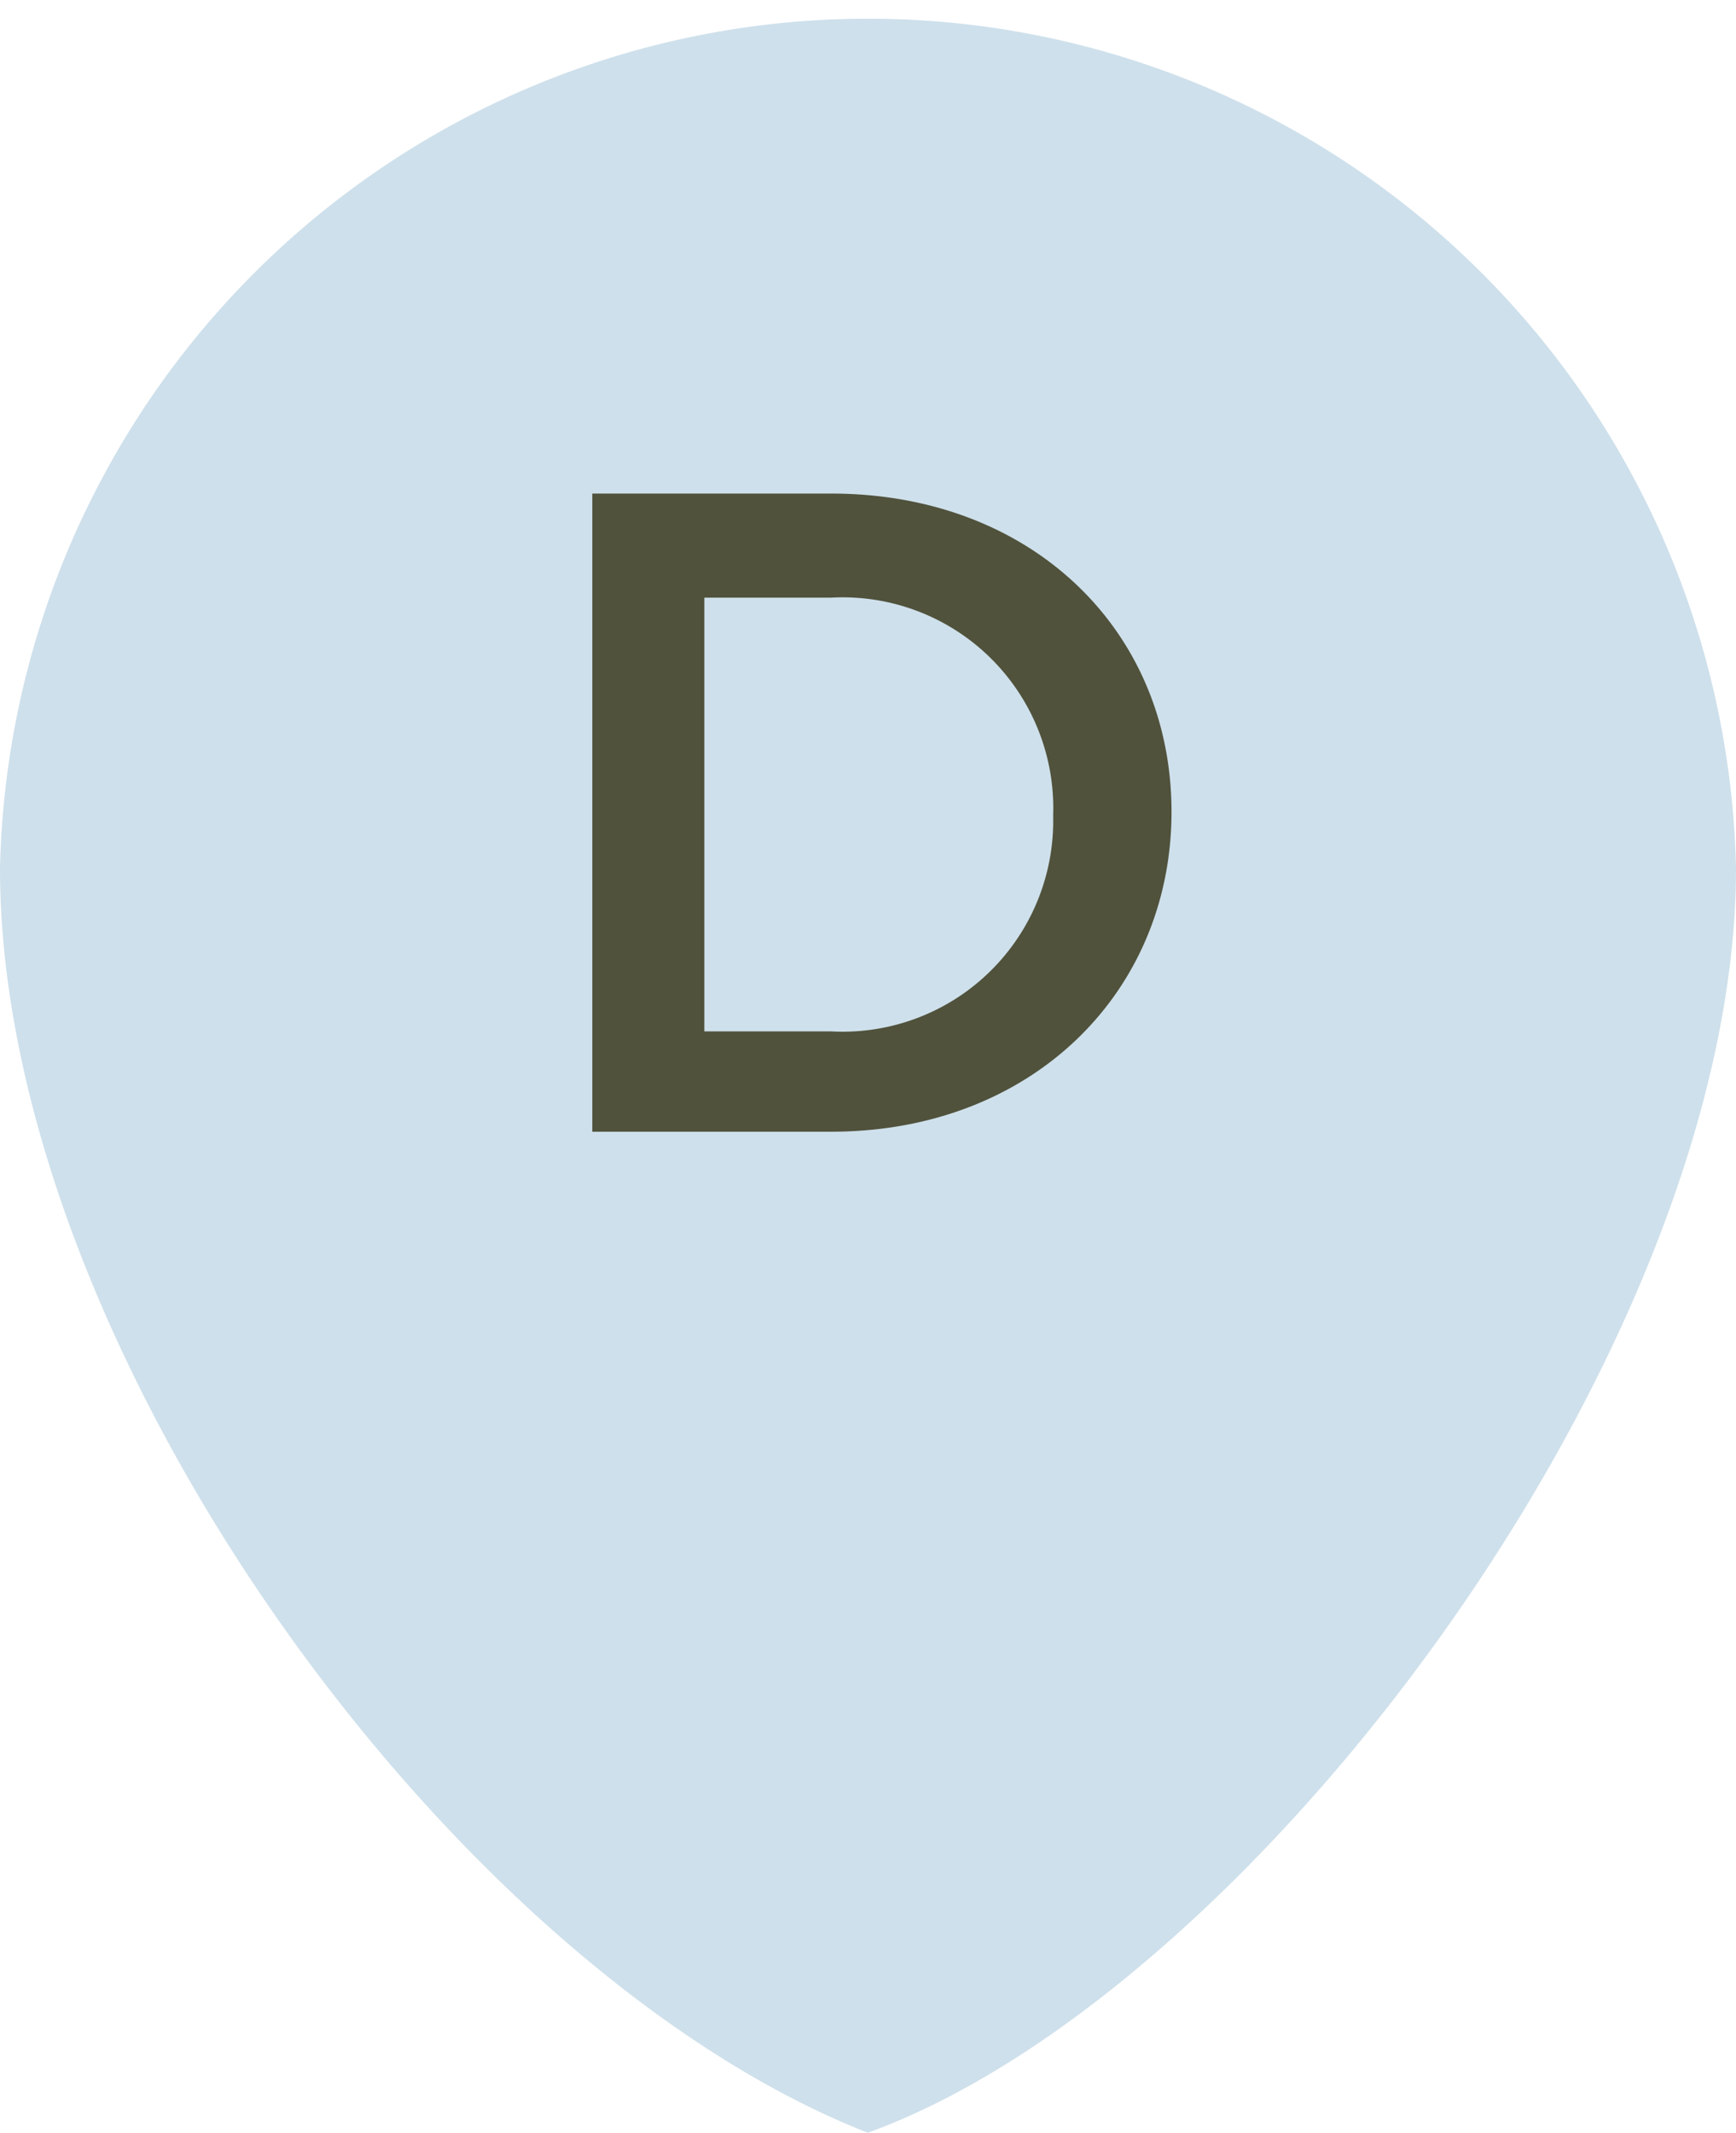
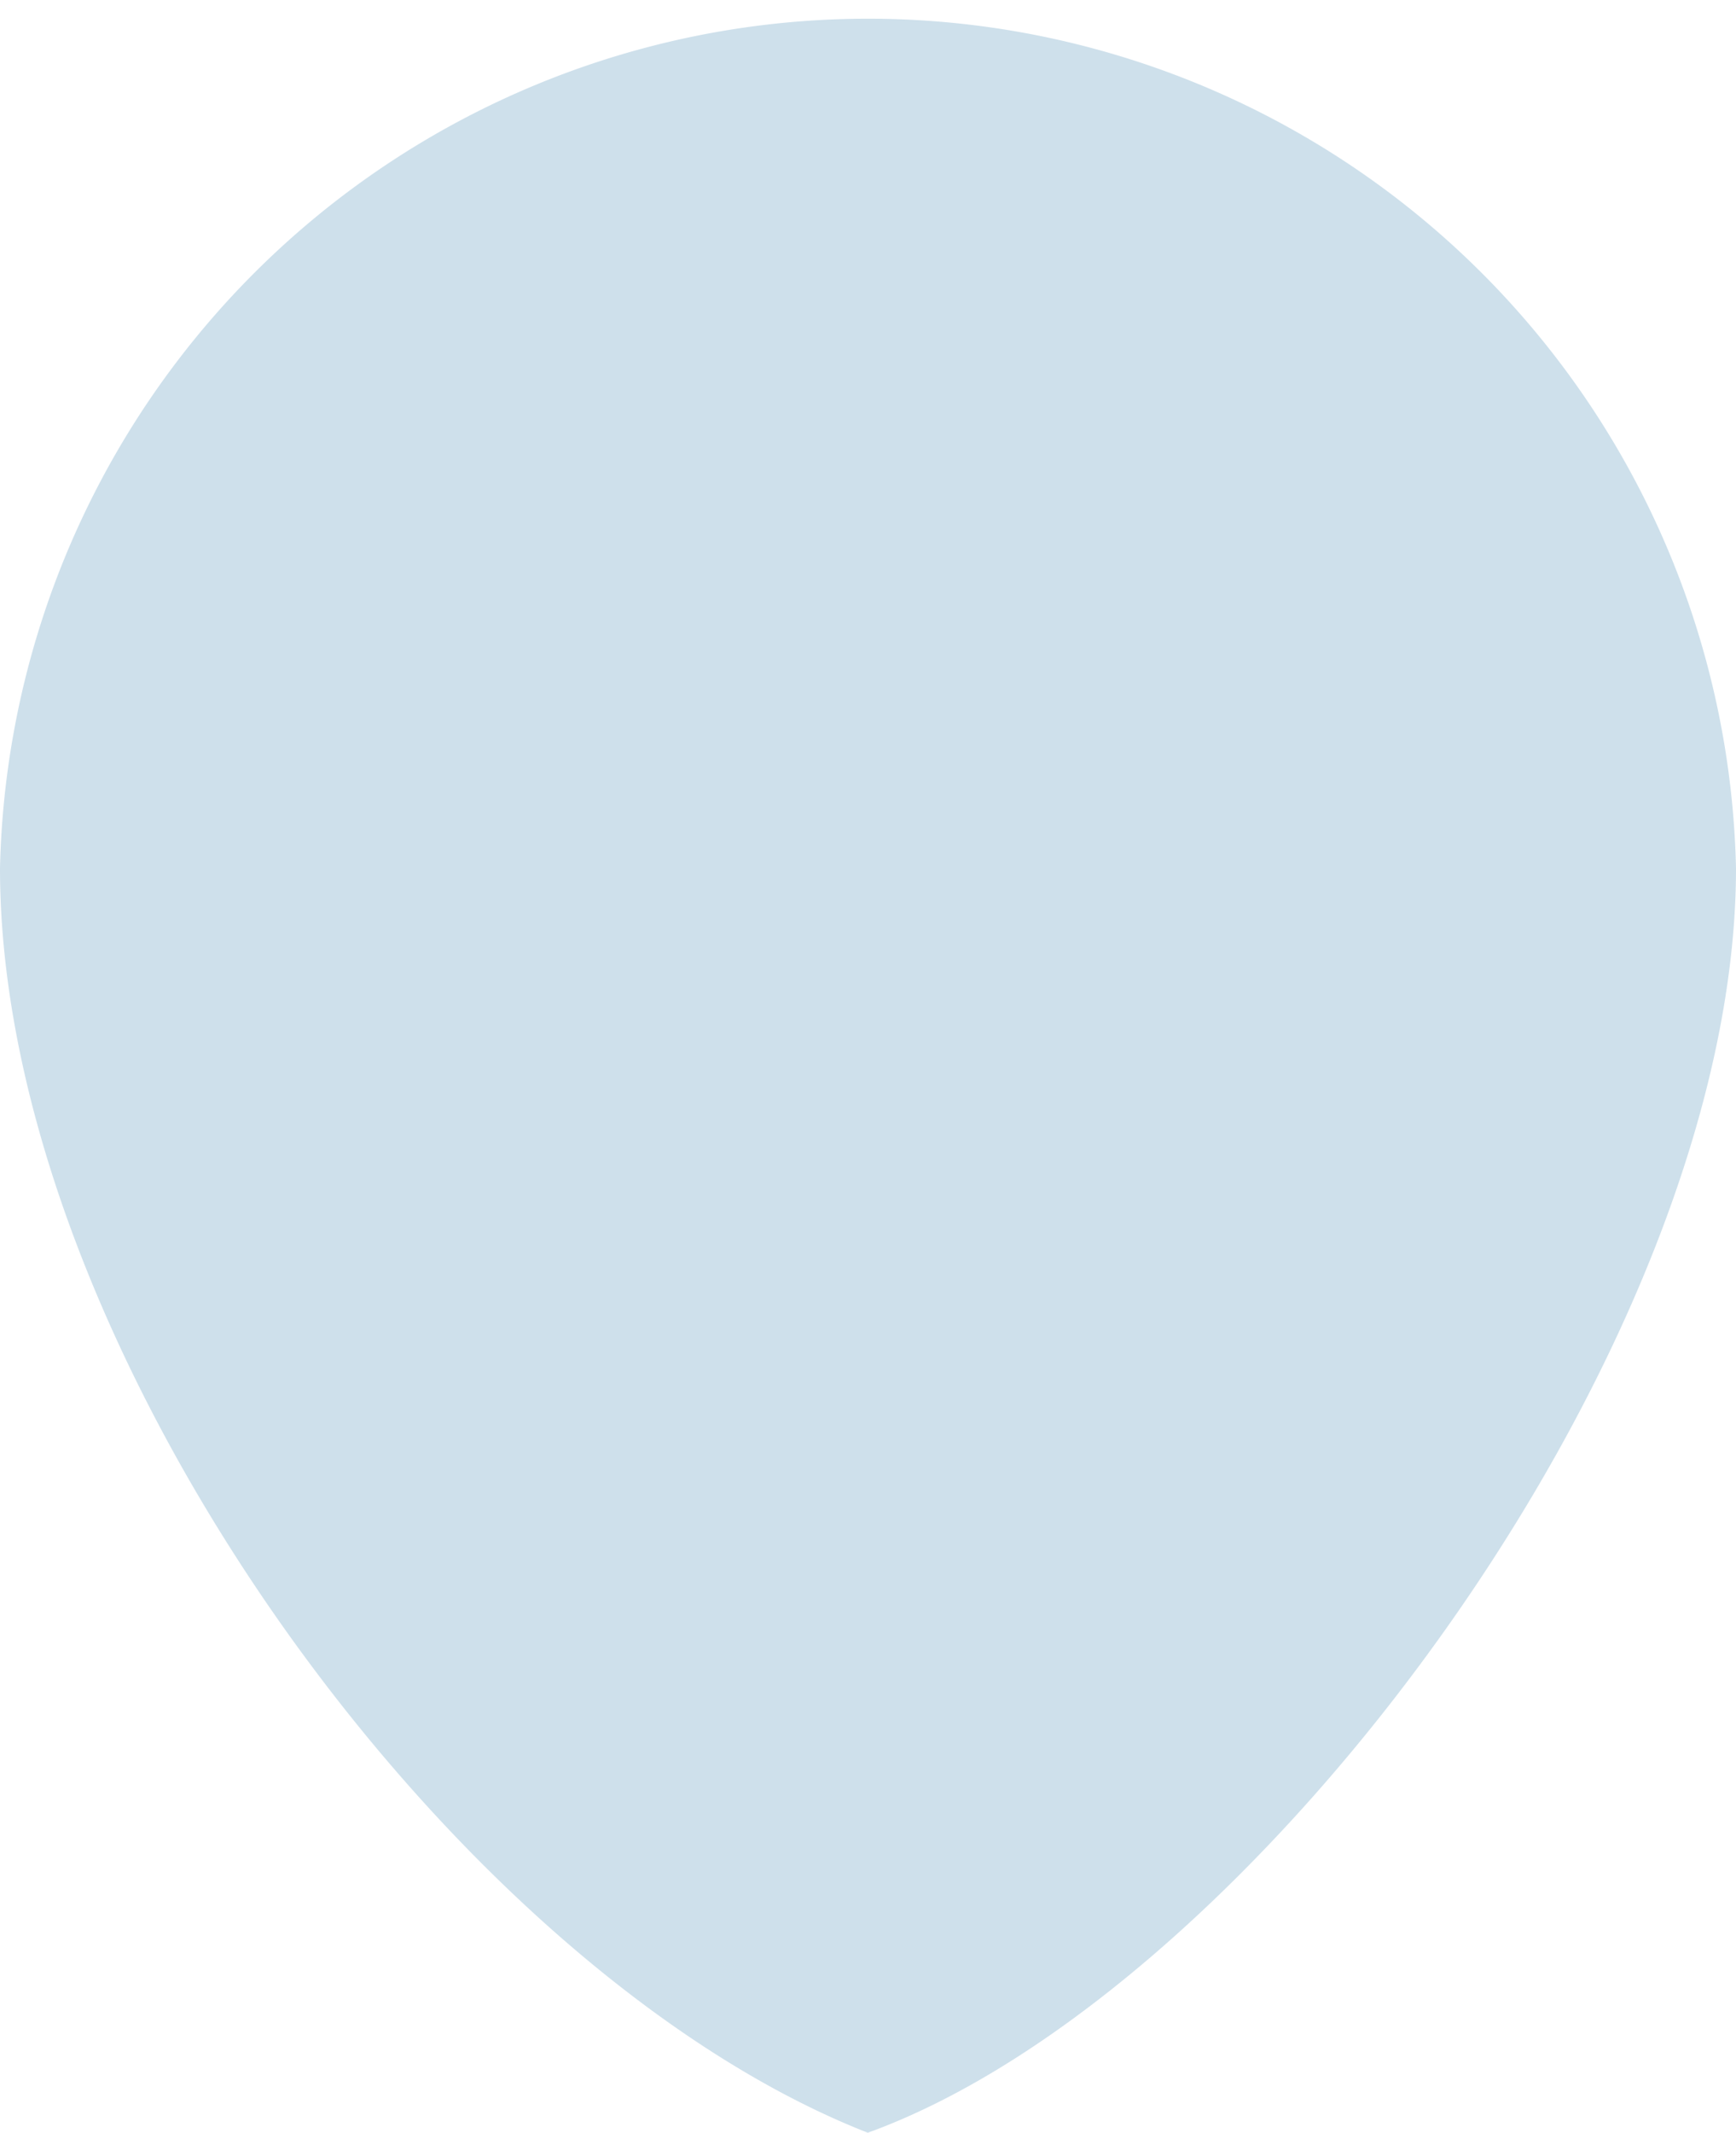
<svg xmlns="http://www.w3.org/2000/svg" viewBox="0 0 41.21 50.6">
  <defs>
    <style>.cls-1{fill:#cee0eb;}.cls-2{fill:#50523c;}</style>
  </defs>
  <g id="Layer_2" data-name="Layer 2">
    <g id="Elementos">
      <path class="cls-1" d="M41.21,20.6c0,11.38-11.45,26.68-20.61,30C10.73,46.73,0,32,0,20.6a20.61,20.61,0,0,1,41.21,0Z" />
-       <path class="cls-2" d="M14.06,11.71h5.67c4.78,0,8.08,3.27,8.08,7.55v0c0,4.27-3.3,7.59-8.08,7.59H14.06Zm5.67,12.76A5,5,0,0,0,25,19.35v0a5,5,0,0,0-5.28-5.17h-3V24.47Z" />
    </g>
  </g>
</svg>